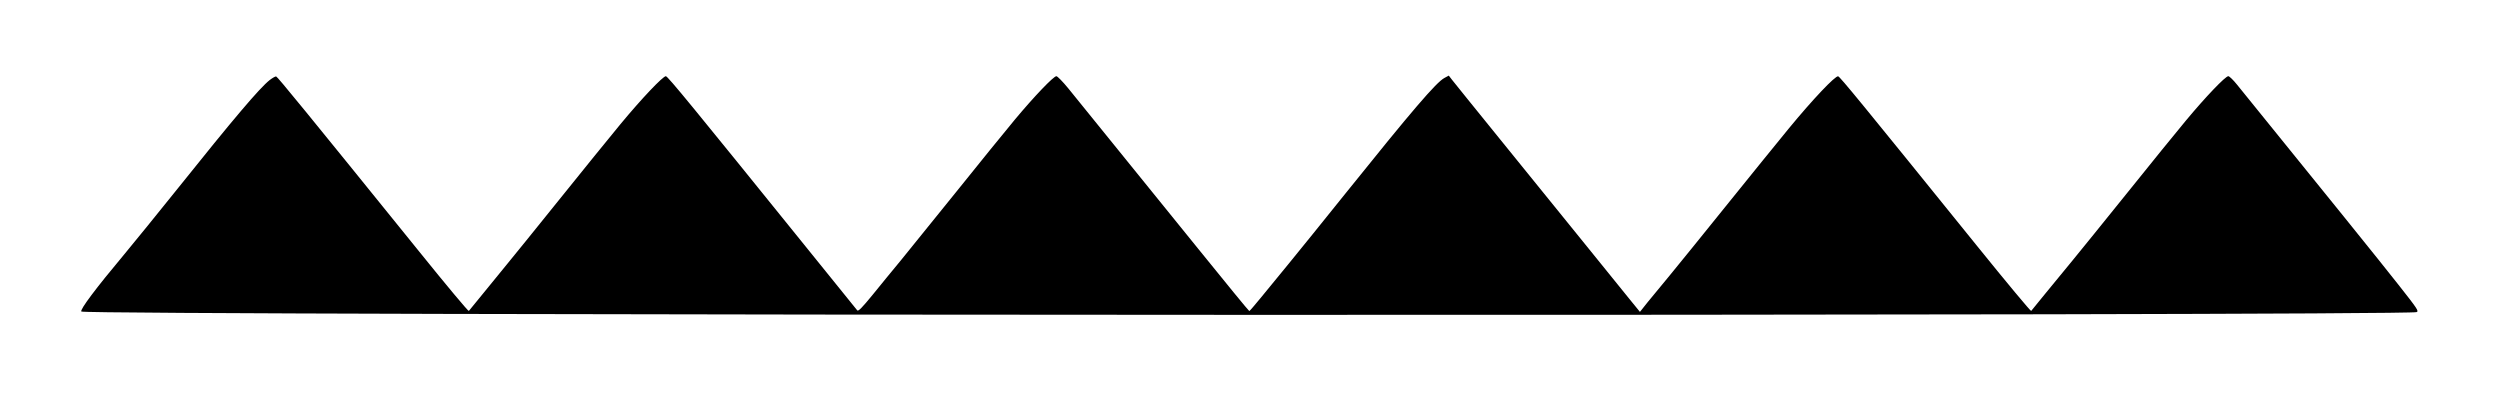
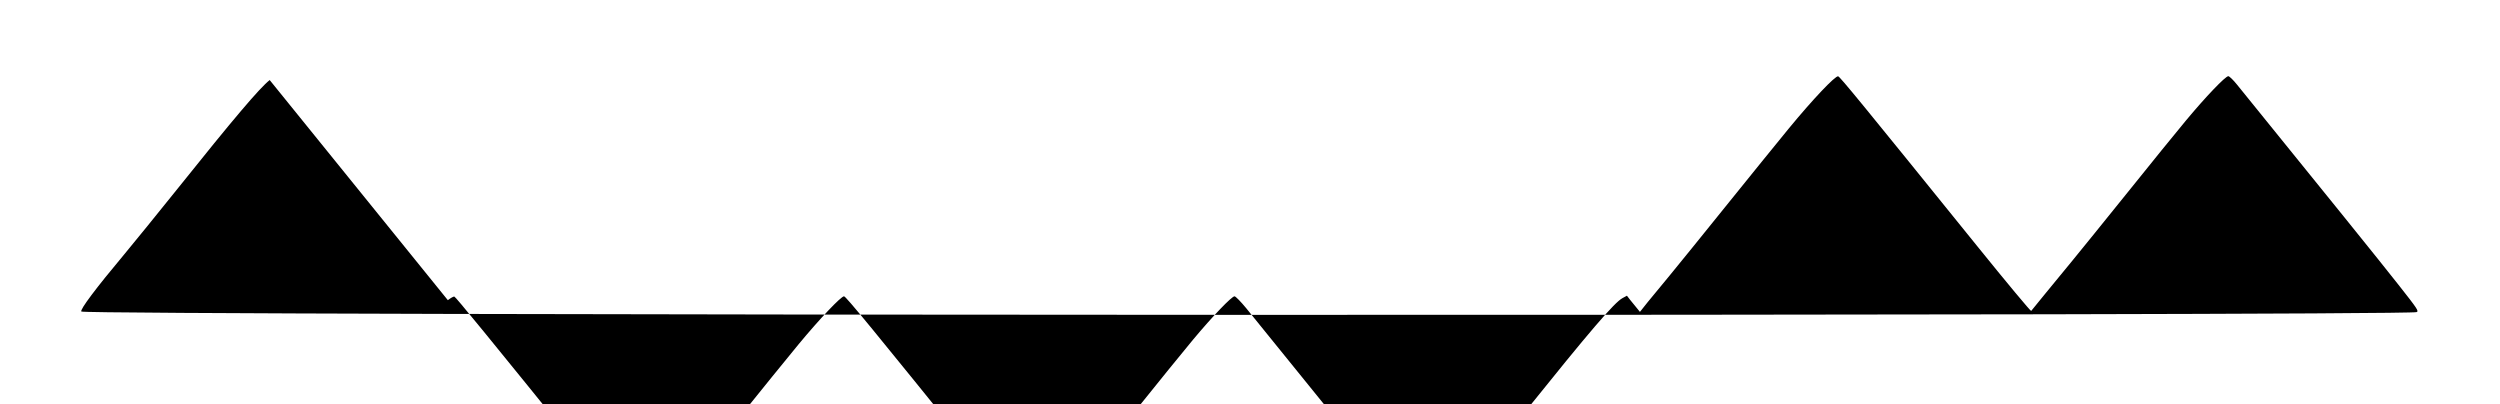
<svg xmlns="http://www.w3.org/2000/svg" version="1.0" width="2133pt" height="345pt" viewBox="0 0 2133 345" preserveAspectRatio="xMidYMid meet">
  <g transform="translate(0,345) scale(0.1,-0.1)" fill="#000000" stroke="none">
-     <path d="M2301 2767 c-86 -68 -306 -327 -786 -927 -170 -212 -374 -463 -454 -559 -242 -289 -381 -474 -367 -489 35 -35 19830 -39 19924 -5 21 8 10 25 -154 233 -141 180 -649 809 -1377 1707 -32 40 -66 73 -75 73 -25 0 -195 -178 -363 -380 -80 -96 -305 -373 -499 -615 -195 -242 -405 -502 -467 -577 -62 -76 -165 -202 -230 -280 -64 -79 -119 -147 -123 -151 -4 -4 -210 243 -458 550 -998 1235 -1173 1448 -1189 1452 -25 5 -215 -195 -420 -444 -99 -121 -342 -420 -539 -665 -197 -245 -412 -510 -478 -590 -67 -80 -151 -183 -188 -228 l-66 -83 -84 103 c-47 57 -228 281 -403 498 -176 217 -493 609 -705 870 -212 261 -397 491 -412 510 l-27 35 -37 -20 c-70 -37 -276 -278 -844 -985 -183 -228 -401 -498 -484 -599 -83 -101 -192 -233 -241 -294 -50 -61 -93 -111 -96 -111 -3 -1 -199 238 -434 529 -447 553 -969 1197 -1112 1373 -46 56 -91 102 -100 102 -24 0 -187 -170 -354 -370 -80 -96 -305 -373 -499 -615 -195 -242 -408 -505 -473 -585 -66 -80 -174 -211 -240 -293 -95 -116 -124 -145 -133 -135 -6 7 -211 261 -455 563 -941 1165 -1162 1435 -1178 1435 -25 0 -205 -189 -388 -410 -93 -113 -329 -403 -523 -645 -194 -242 -395 -489 -445 -550 -50 -60 -142 -173 -204 -250 -63 -77 -117 -144 -121 -148 -4 -5 -194 222 -422 505 -967 1196 -1210 1493 -1222 1496 -7 1 -32 -13 -55 -31z" />
+     <path d="M2301 2767 c-86 -68 -306 -327 -786 -927 -170 -212 -374 -463 -454 -559 -242 -289 -381 -474 -367 -489 35 -35 19830 -39 19924 -5 21 8 10 25 -154 233 -141 180 -649 809 -1377 1707 -32 40 -66 73 -75 73 -25 0 -195 -178 -363 -380 -80 -96 -305 -373 -499 -615 -195 -242 -405 -502 -467 -577 -62 -76 -165 -202 -230 -280 -64 -79 -119 -147 -123 -151 -4 -4 -210 243 -458 550 -998 1235 -1173 1448 -1189 1452 -25 5 -215 -195 -420 -444 -99 -121 -342 -420 -539 -665 -197 -245 -412 -510 -478 -590 -67 -80 -151 -183 -188 -228 l-66 -83 -84 103 l-27 35 -37 -20 c-70 -37 -276 -278 -844 -985 -183 -228 -401 -498 -484 -599 -83 -101 -192 -233 -241 -294 -50 -61 -93 -111 -96 -111 -3 -1 -199 238 -434 529 -447 553 -969 1197 -1112 1373 -46 56 -91 102 -100 102 -24 0 -187 -170 -354 -370 -80 -96 -305 -373 -499 -615 -195 -242 -408 -505 -473 -585 -66 -80 -174 -211 -240 -293 -95 -116 -124 -145 -133 -135 -6 7 -211 261 -455 563 -941 1165 -1162 1435 -1178 1435 -25 0 -205 -189 -388 -410 -93 -113 -329 -403 -523 -645 -194 -242 -395 -489 -445 -550 -50 -60 -142 -173 -204 -250 -63 -77 -117 -144 -121 -148 -4 -5 -194 222 -422 505 -967 1196 -1210 1493 -1222 1496 -7 1 -32 -13 -55 -31z" />
  </g>
</svg>